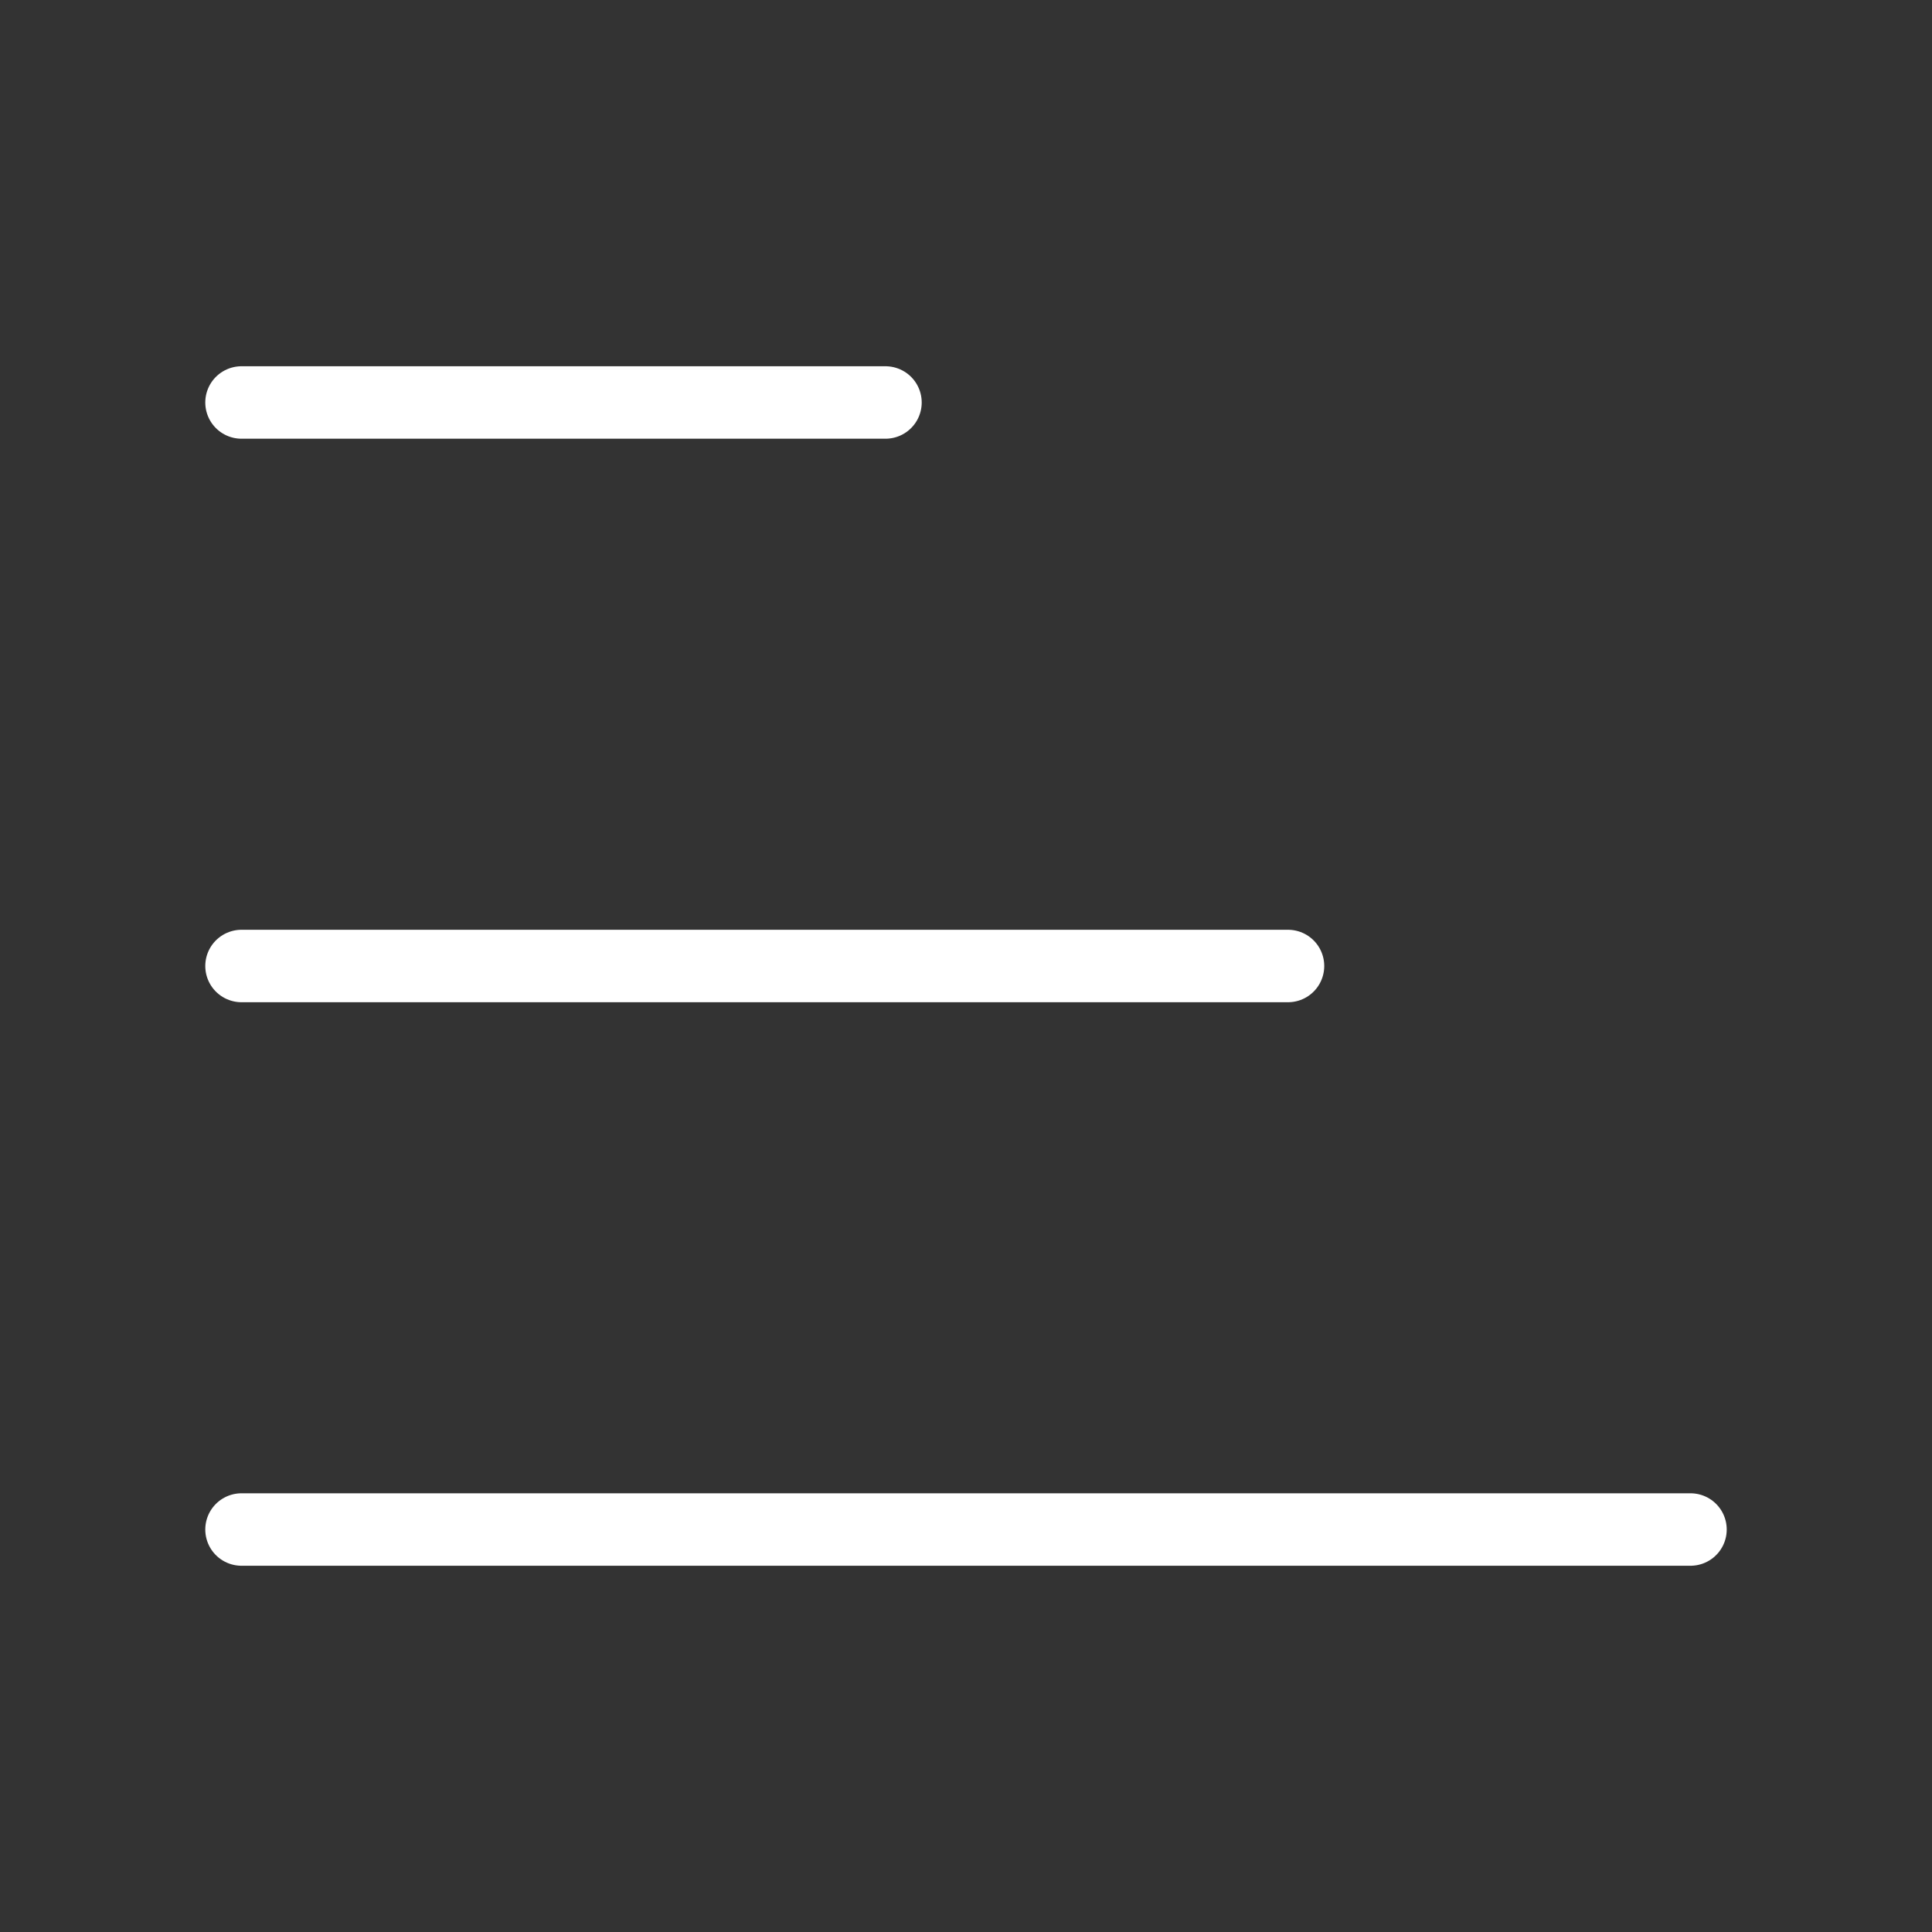
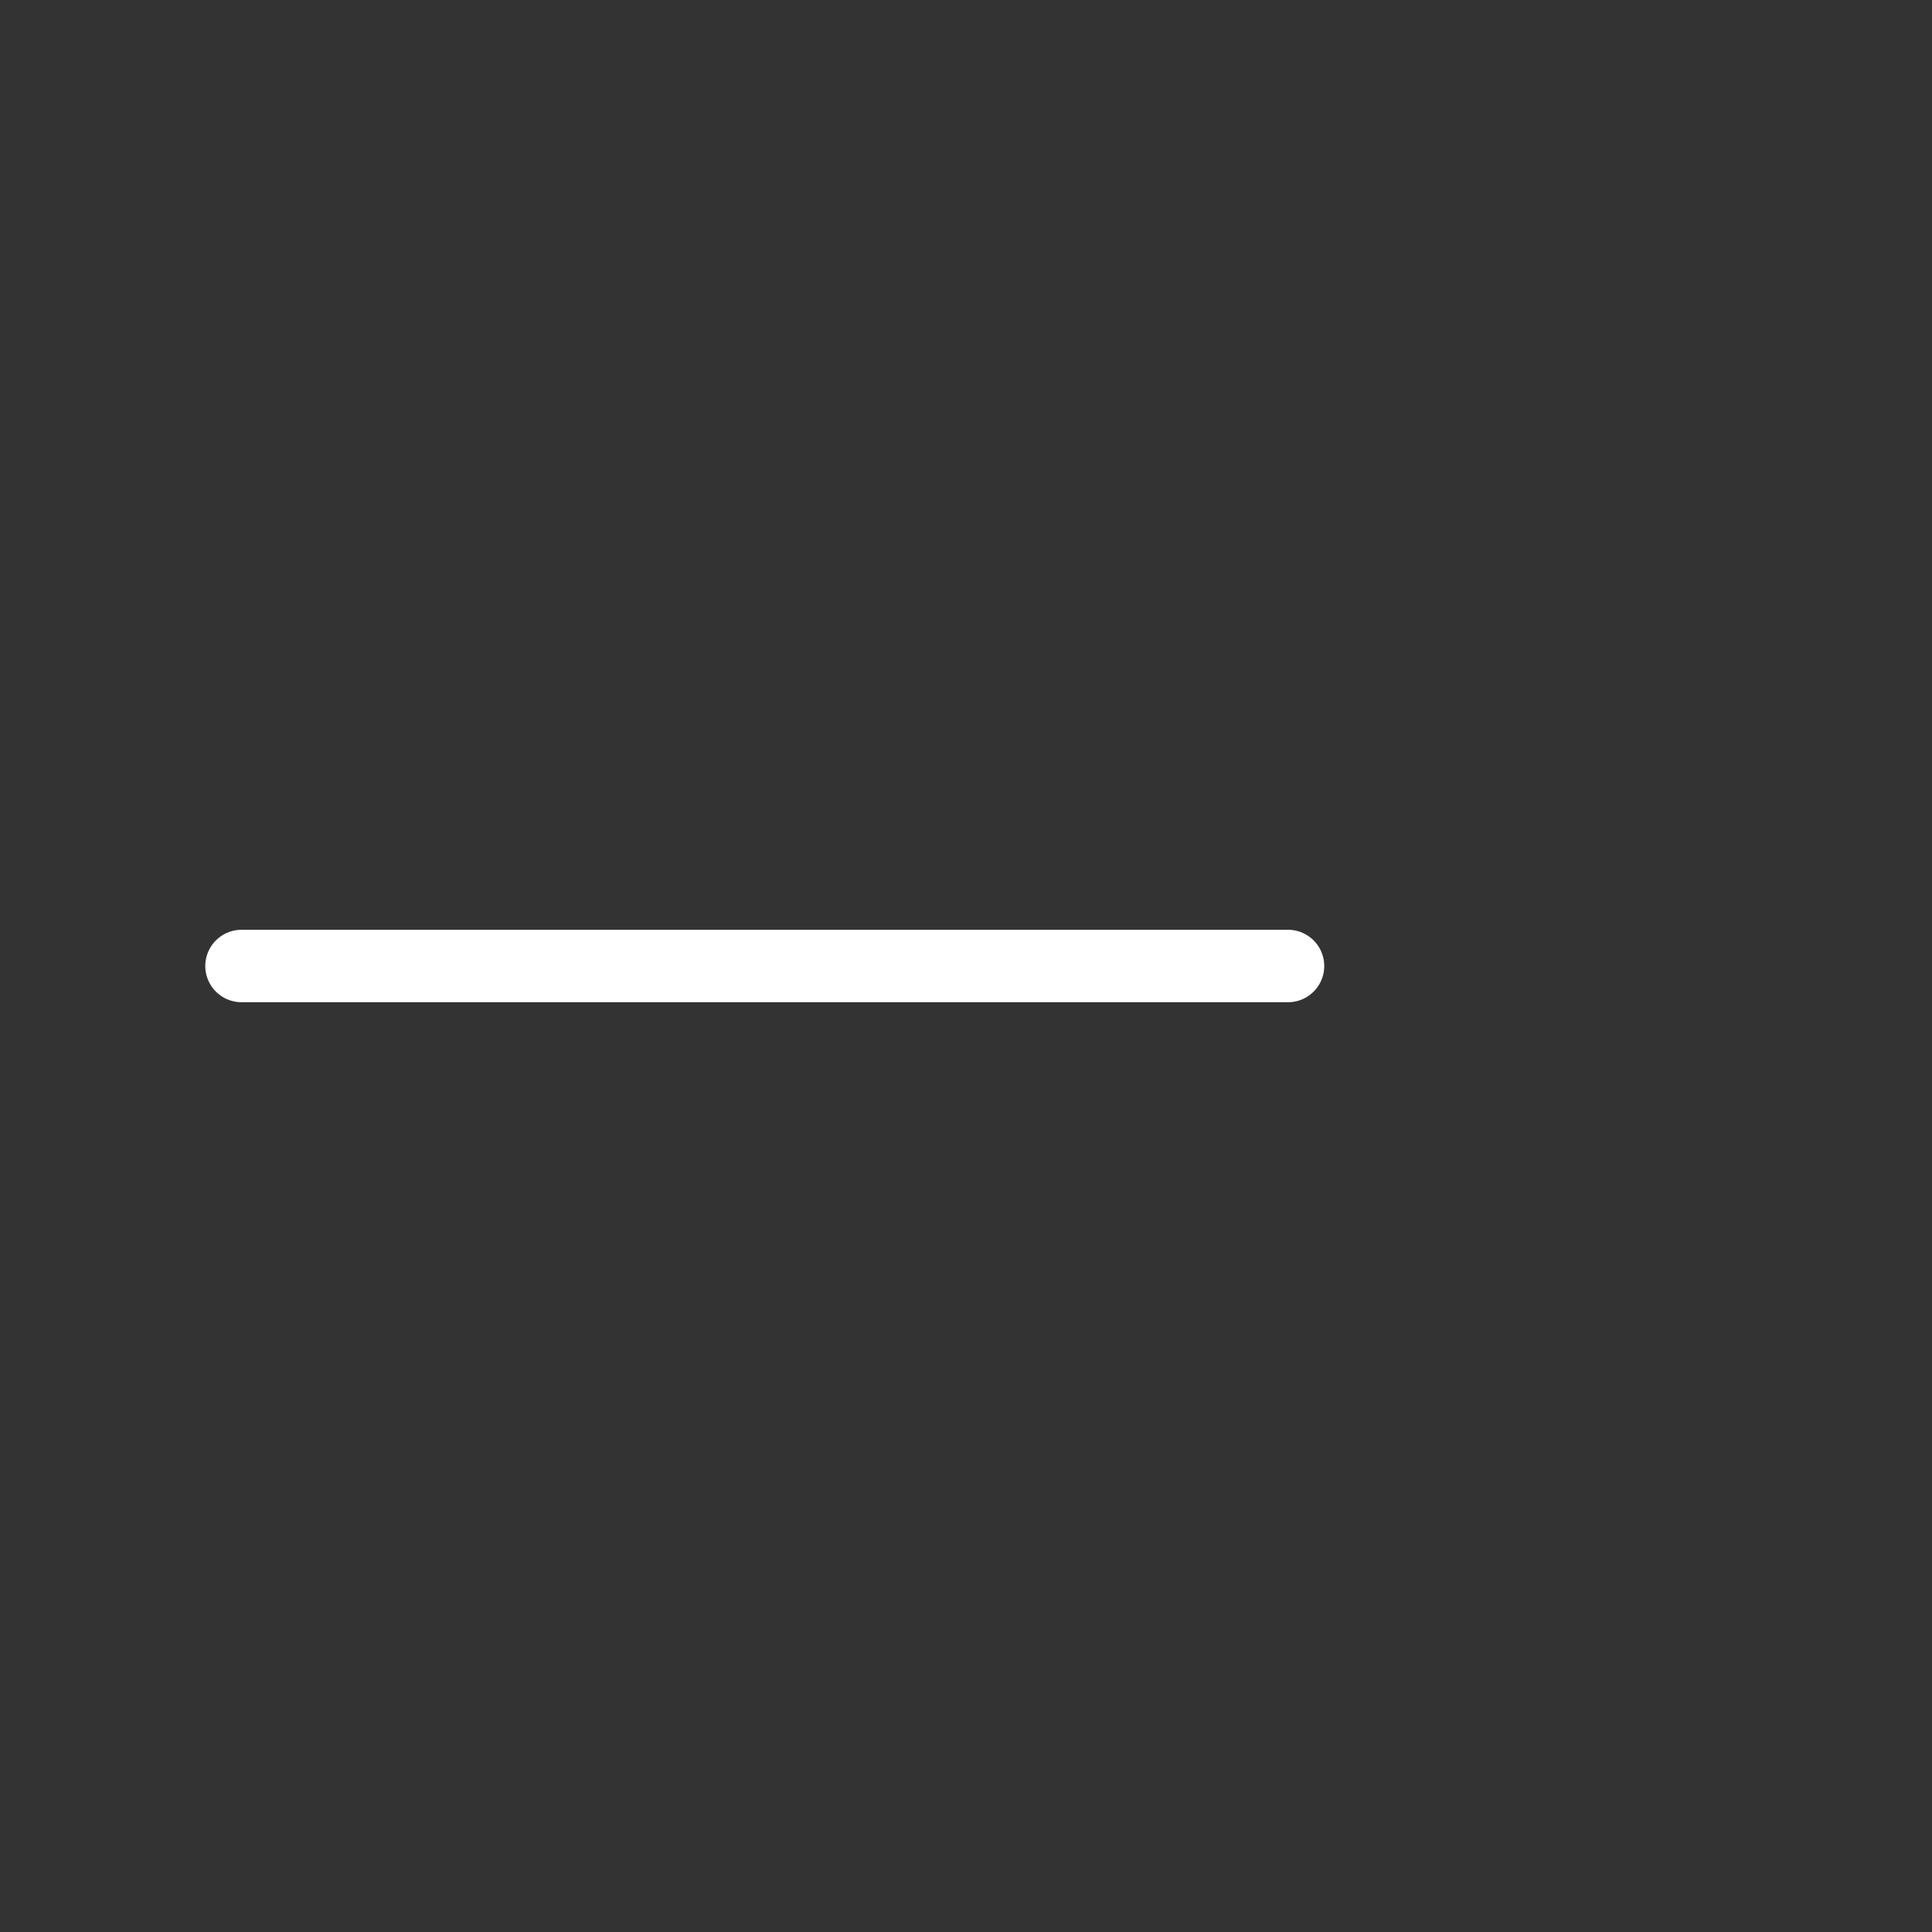
<svg xmlns="http://www.w3.org/2000/svg" width="40" height="40" viewBox="0 0 40 40" fill="none">
  <rect x="0" y="0" width="40" height="40" fill="#333333" stroke="none" />
-   <path d="M5 8.333H18.333" stroke="white" stroke-width="1.5" stroke-linecap="round" stroke-linejoin="round" />
  <path d="M5 20H26.667" stroke="white" stroke-width="1.5" stroke-linecap="round" stroke-linejoin="round" />
-   <path d="M5 31.667H35" stroke="white" stroke-width="1.5" stroke-linecap="round" stroke-linejoin="round" />
</svg>